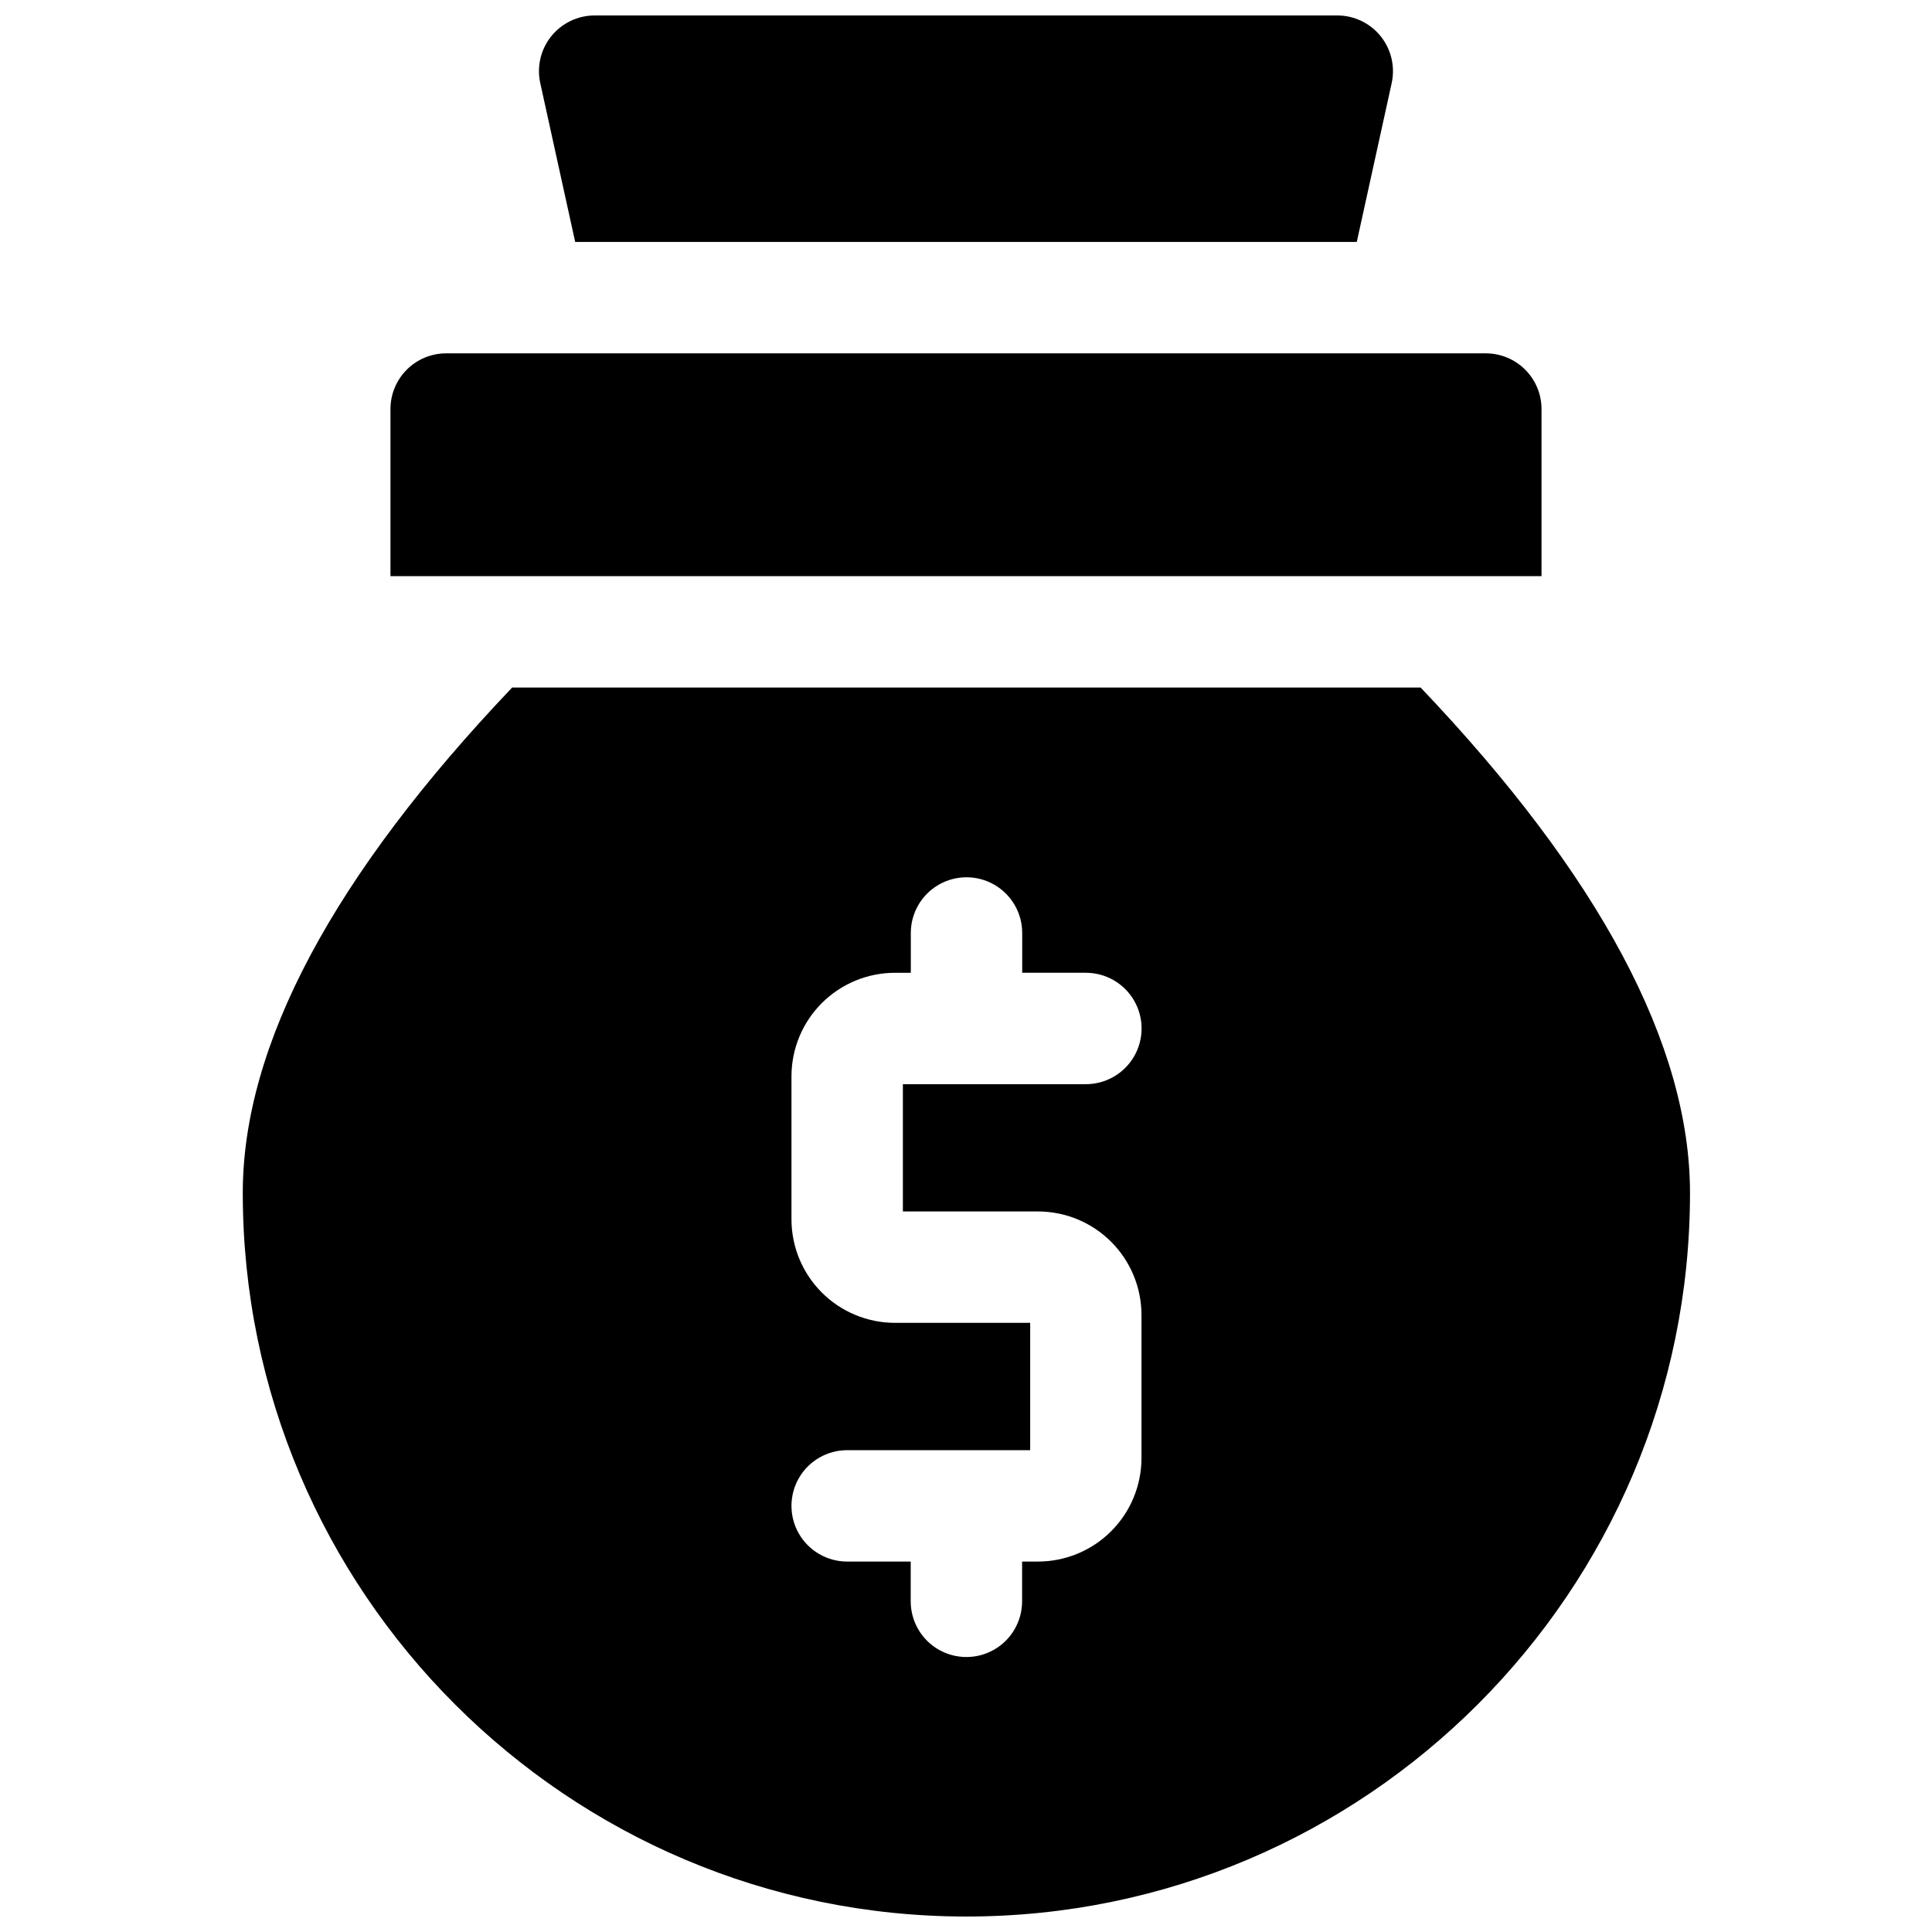
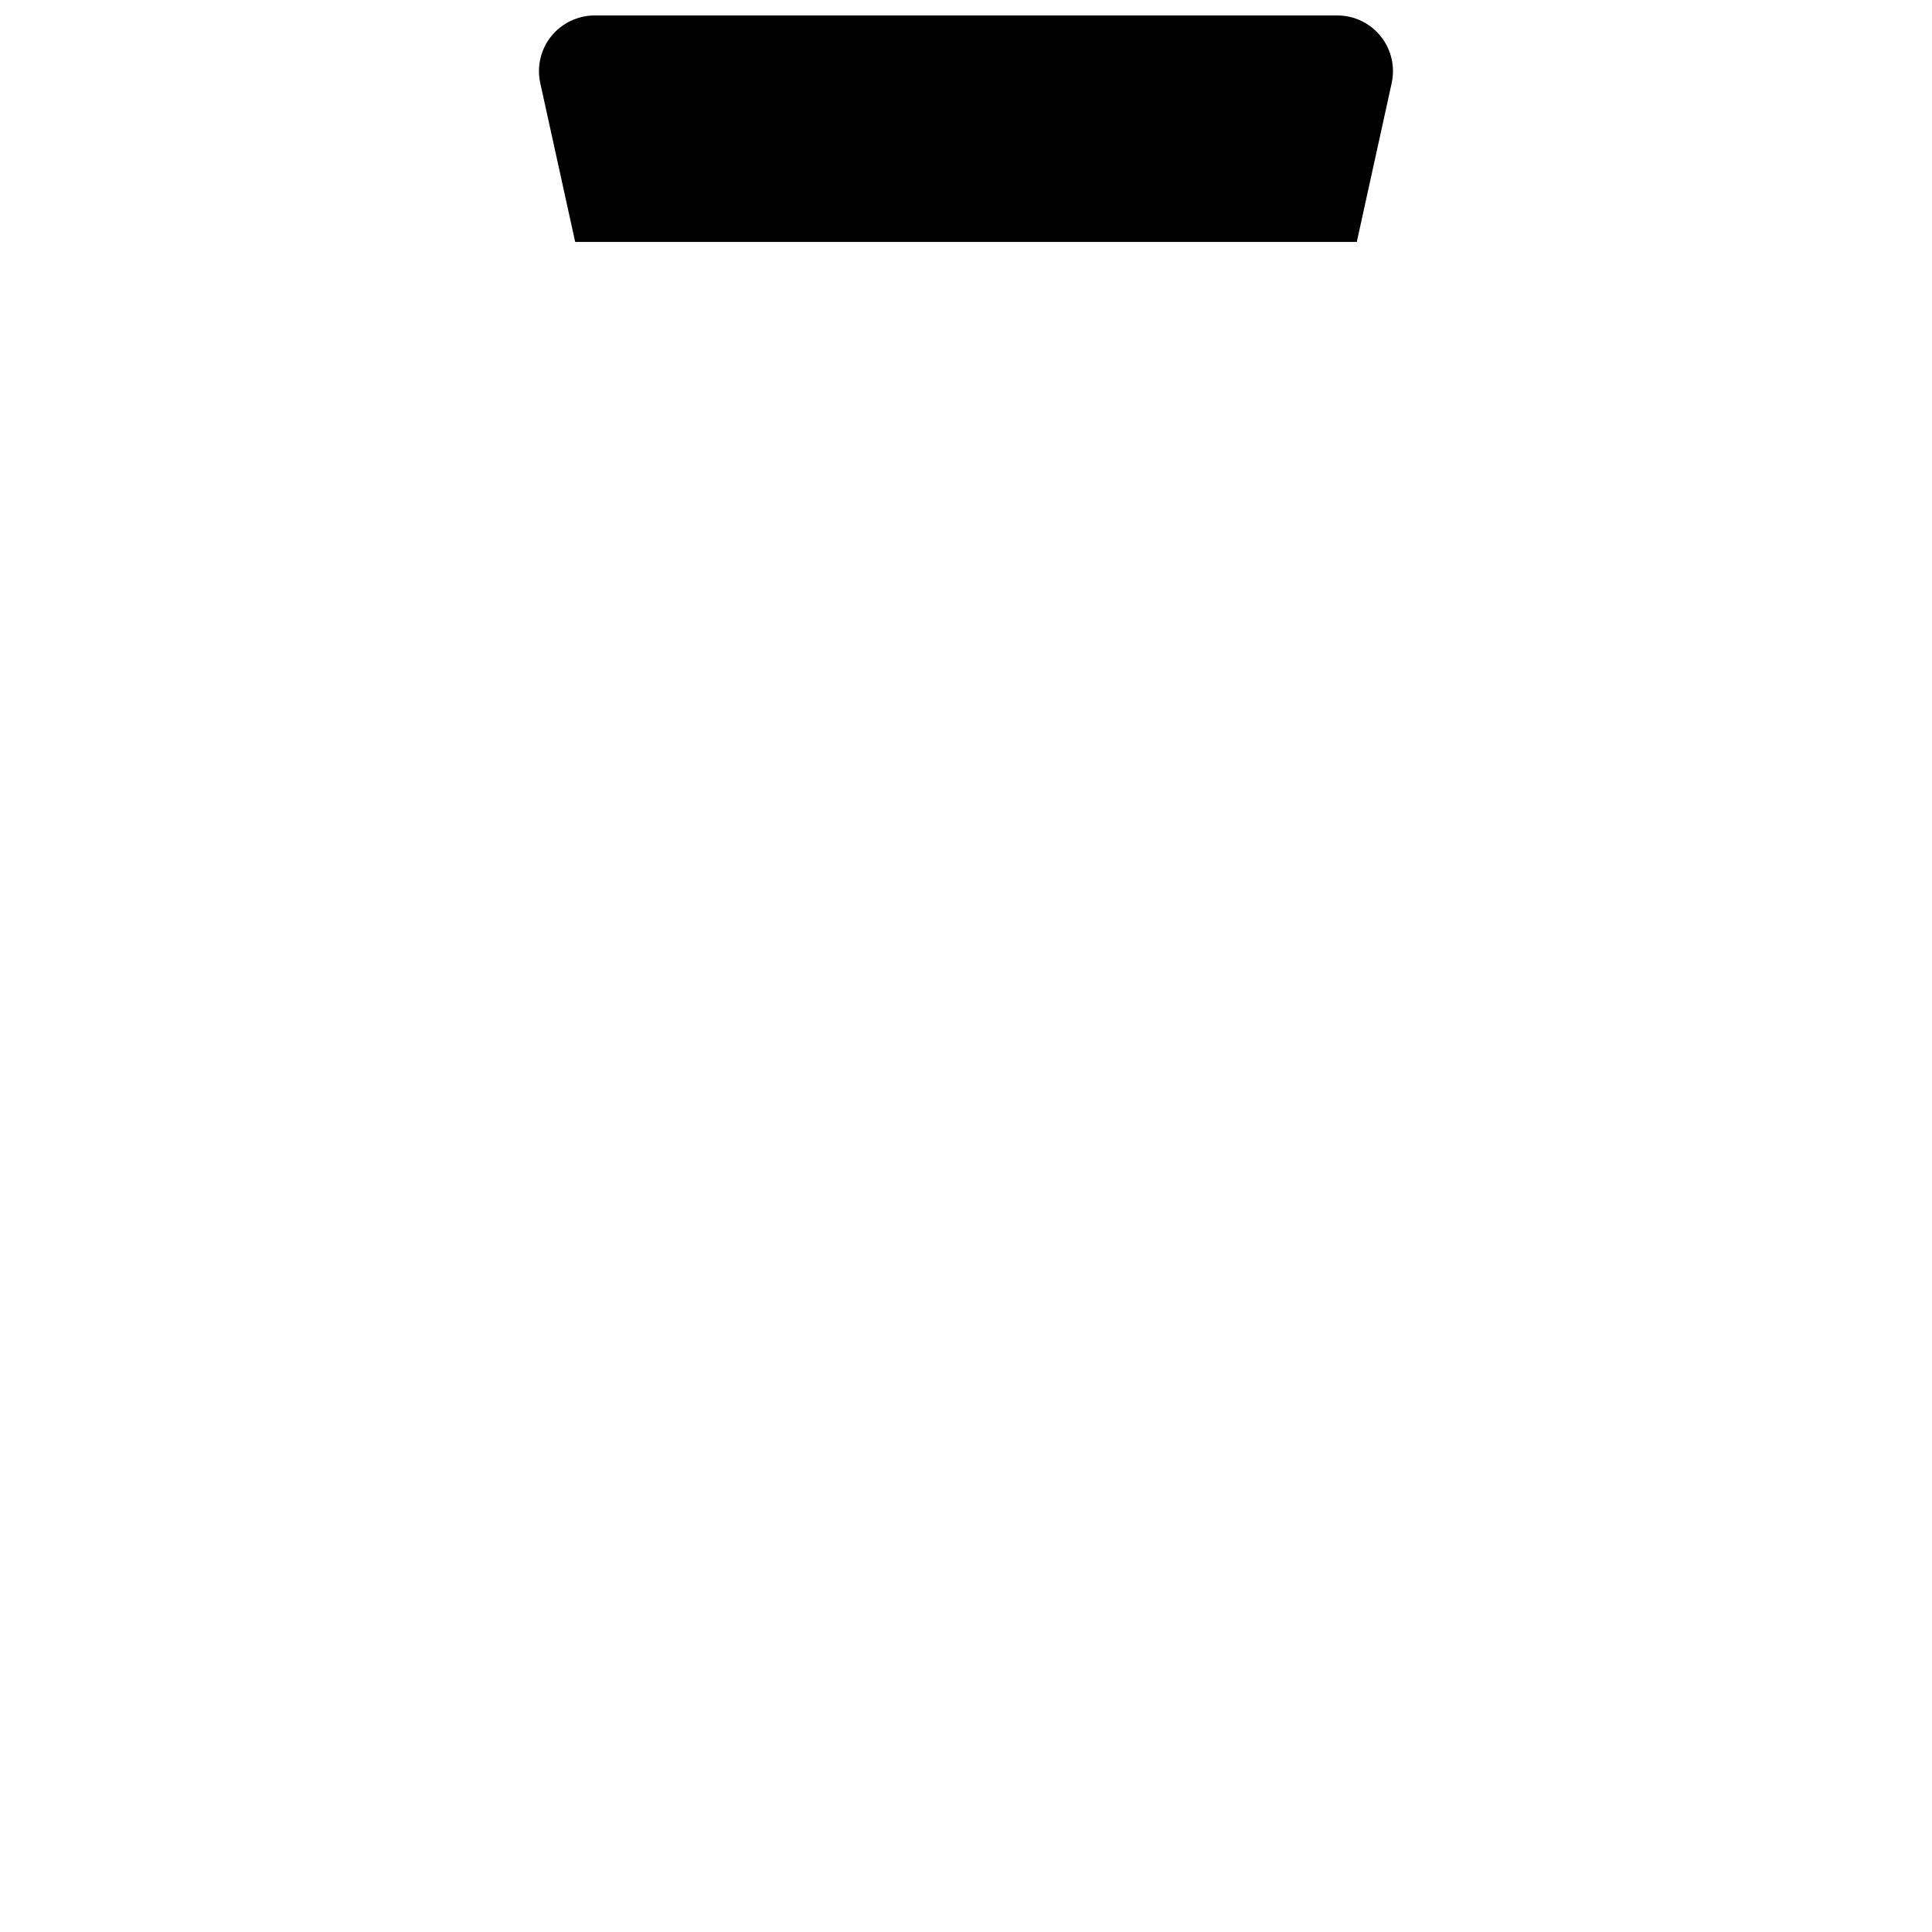
<svg xmlns="http://www.w3.org/2000/svg" width="800px" height="800px" version="1.1" viewBox="144 144 512 512">
  <defs>
    <clipPath id="b">
      <path d="m286 148.09h228v60.906h-228z" />
    </clipPath>
    <clipPath id="a">
-       <path d="m208 326h384v325.9h-384z" />
-     </clipPath>
+       </clipPath>
  </defs>
-   <path d="m537.76 237.64h-275.52c-3.914 0-7.668 1.555-10.438 4.324-2.769 2.769-4.324 6.523-4.324 10.438v44.281h305.04v-44.281c0-3.914-1.555-7.668-4.324-10.438-2.766-2.769-6.523-4.324-10.438-4.324z" />
  <g clip-path="url(#b)">
    <path d="m296.43 208.12h207.13l9.25-42.094h-0.004c0.961-4.367-0.109-8.934-2.91-12.418-2.801-3.484-7.031-5.512-11.504-5.512h-196.8c-4.469 0-8.699 2.027-11.504 5.512-2.801 3.484-3.871 8.051-2.91 12.418z" />
  </g>
  <g clip-path="url(#a)">
    <path d="m279.73 326.2c-47.398 49.801-71.391 94.77-71.391 133.93 0 105.74 86.023 191.77 191.76 191.77 105.74 0 191.77-86.031 191.77-191.77 0-39.164-23.988-84.133-71.391-133.93zm139.36 138.85c7.273 0.008 14.246 2.902 19.387 8.047 5.137 5.148 8.027 12.125 8.027 19.398v37.953c-0.016 7.262-2.91 14.223-8.051 19.355-5.137 5.133-12.102 8.02-19.363 8.027h-4.223v10.539c0 5.273-2.812 10.145-7.379 12.781-4.566 2.637-10.195 2.637-14.762 0-4.566-2.637-7.379-7.508-7.379-12.781v-10.539h-16.836c-5.273 0-10.148-2.812-12.785-7.379-2.637-4.566-2.637-10.195 0-14.762 2.637-4.566 7.512-7.379 12.785-7.379h48.5v-33.742h-35.875c-7.262-0.016-14.223-2.906-19.355-8.043-5.133-5.137-8.02-12.098-8.031-19.359v-37.953c0.008-7.269 2.898-14.238 8.039-19.379 5.141-5.137 12.105-8.027 19.375-8.035h4.211v-10.551c0-5.273 2.816-10.145 7.383-12.781 4.566-2.637 10.191-2.637 14.758 0s7.379 7.508 7.379 12.781v10.547h16.875l0.004 0.004c5.273 0 10.145 2.812 12.781 7.379 2.637 4.566 2.637 10.191 0 14.758-2.637 4.57-7.508 7.383-12.781 7.383h-48.504v33.73z" />
  </g>
</svg>